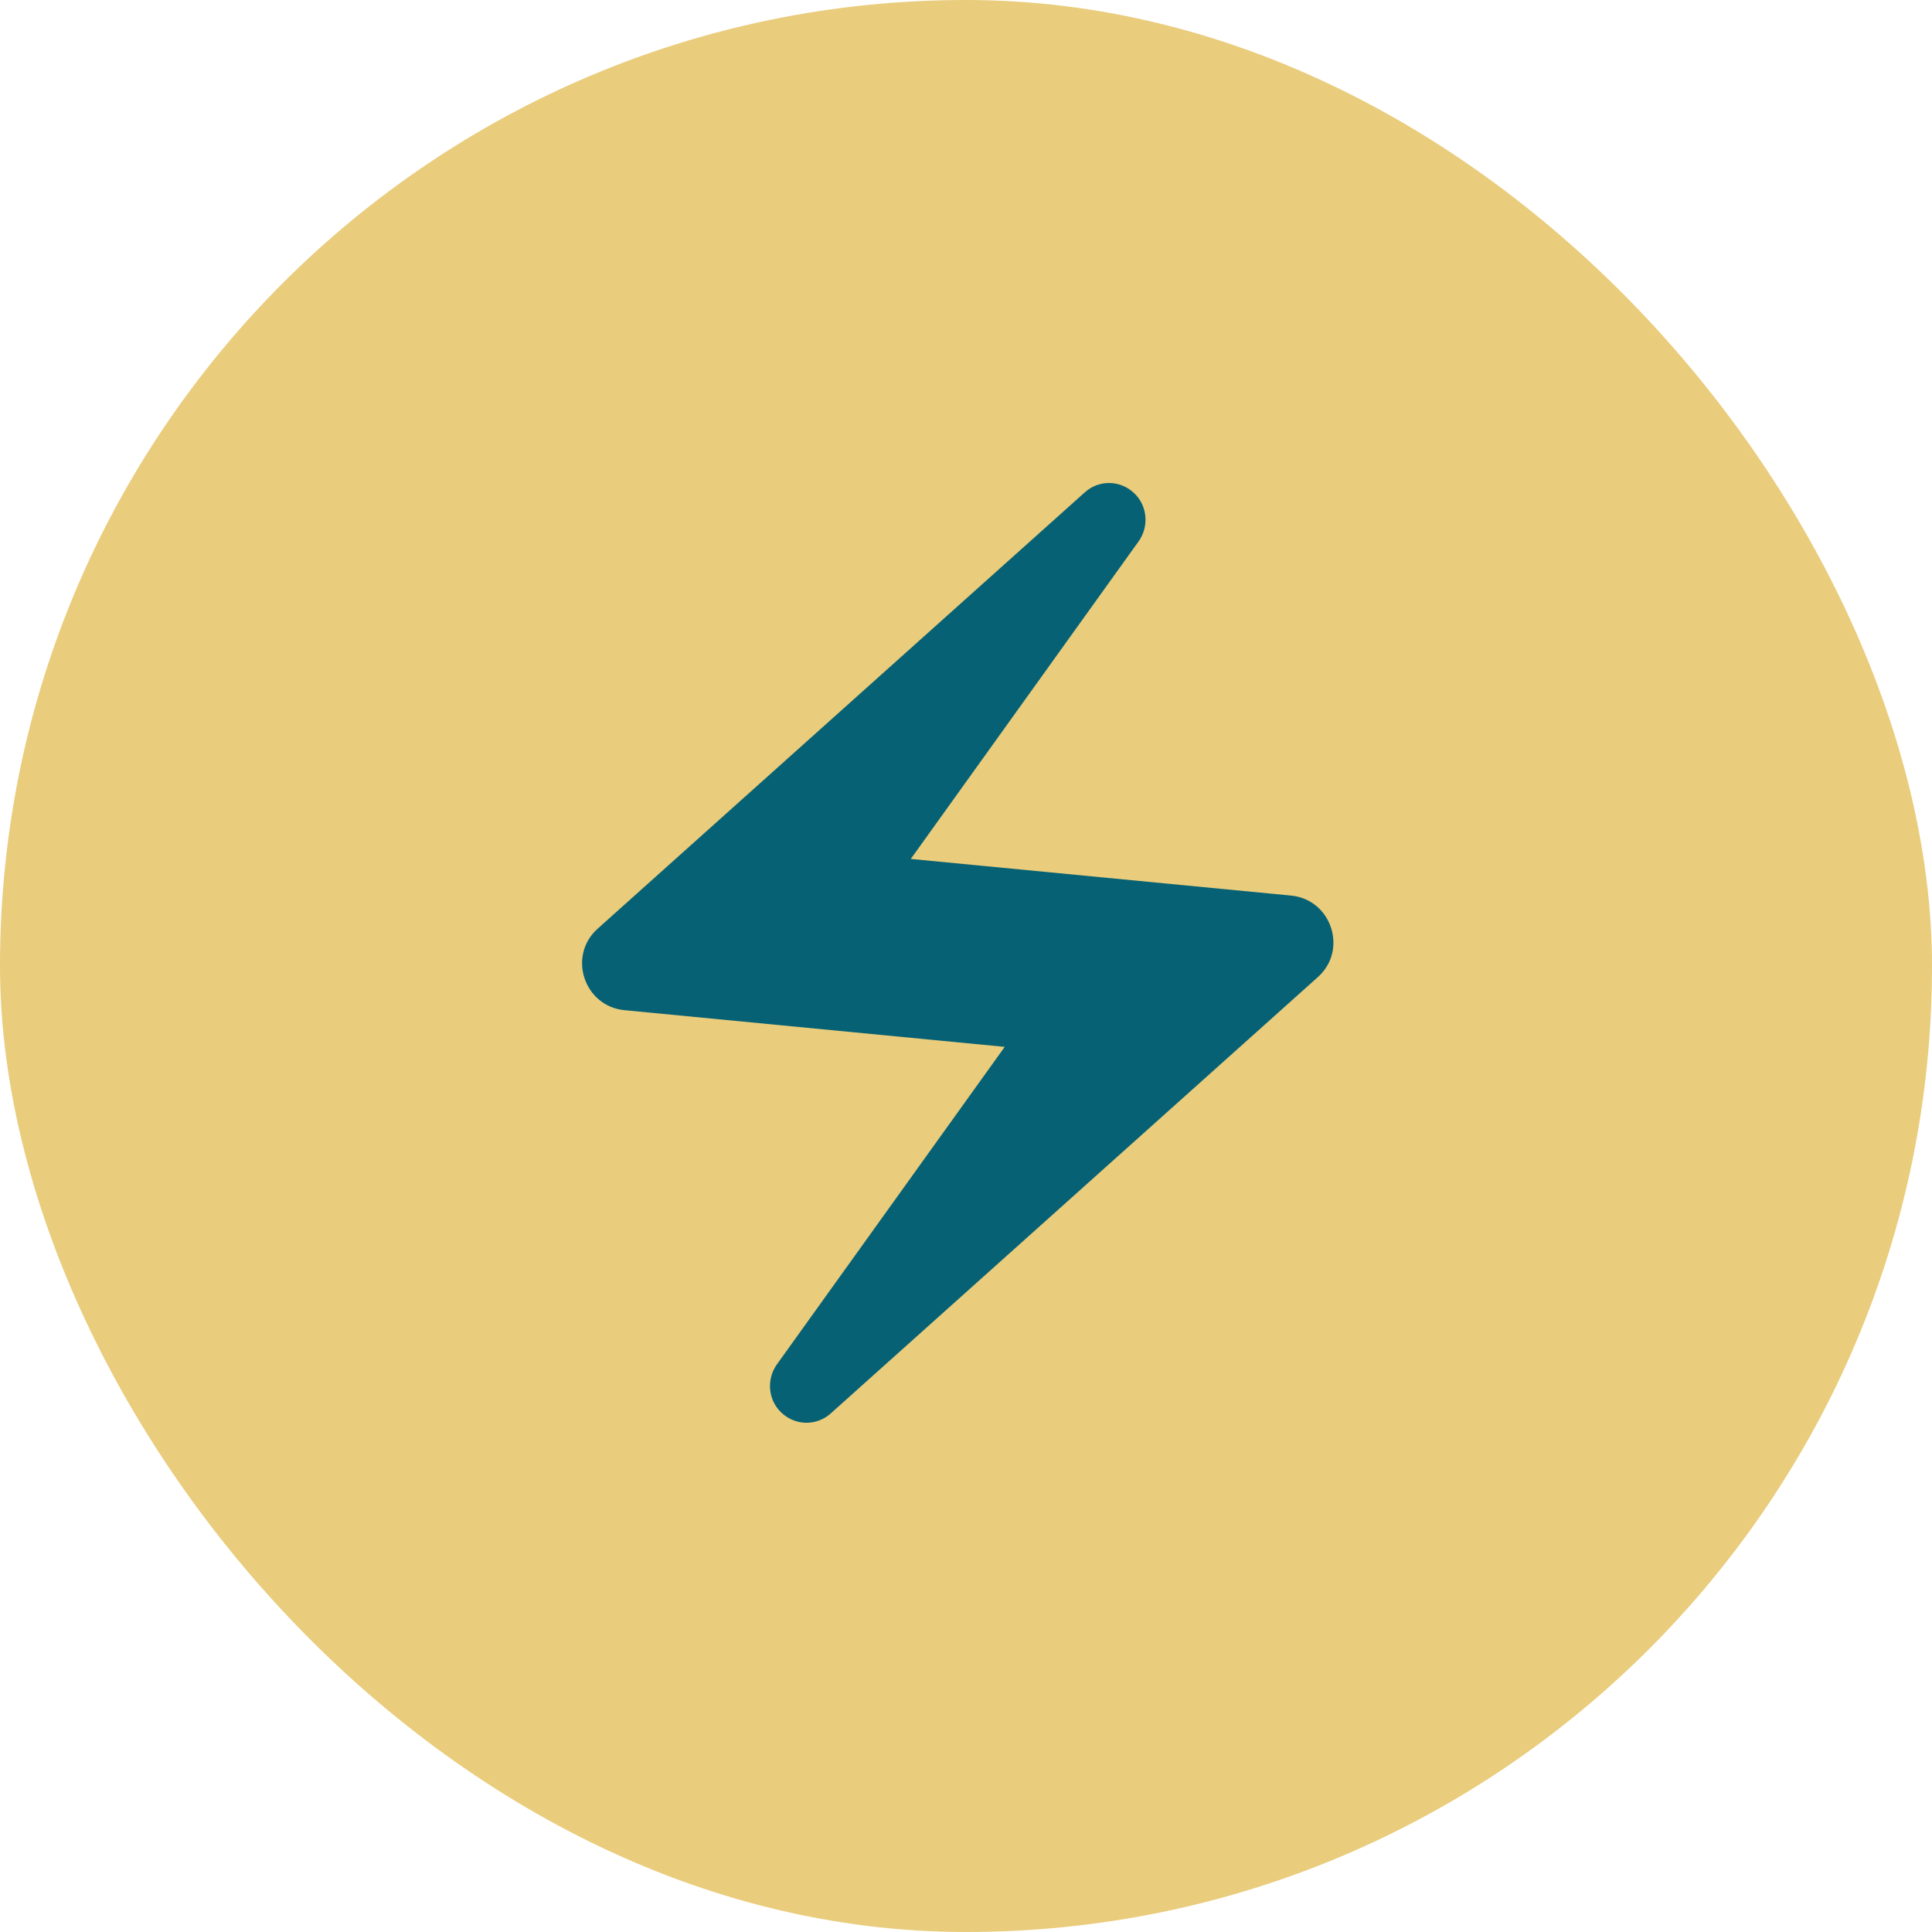
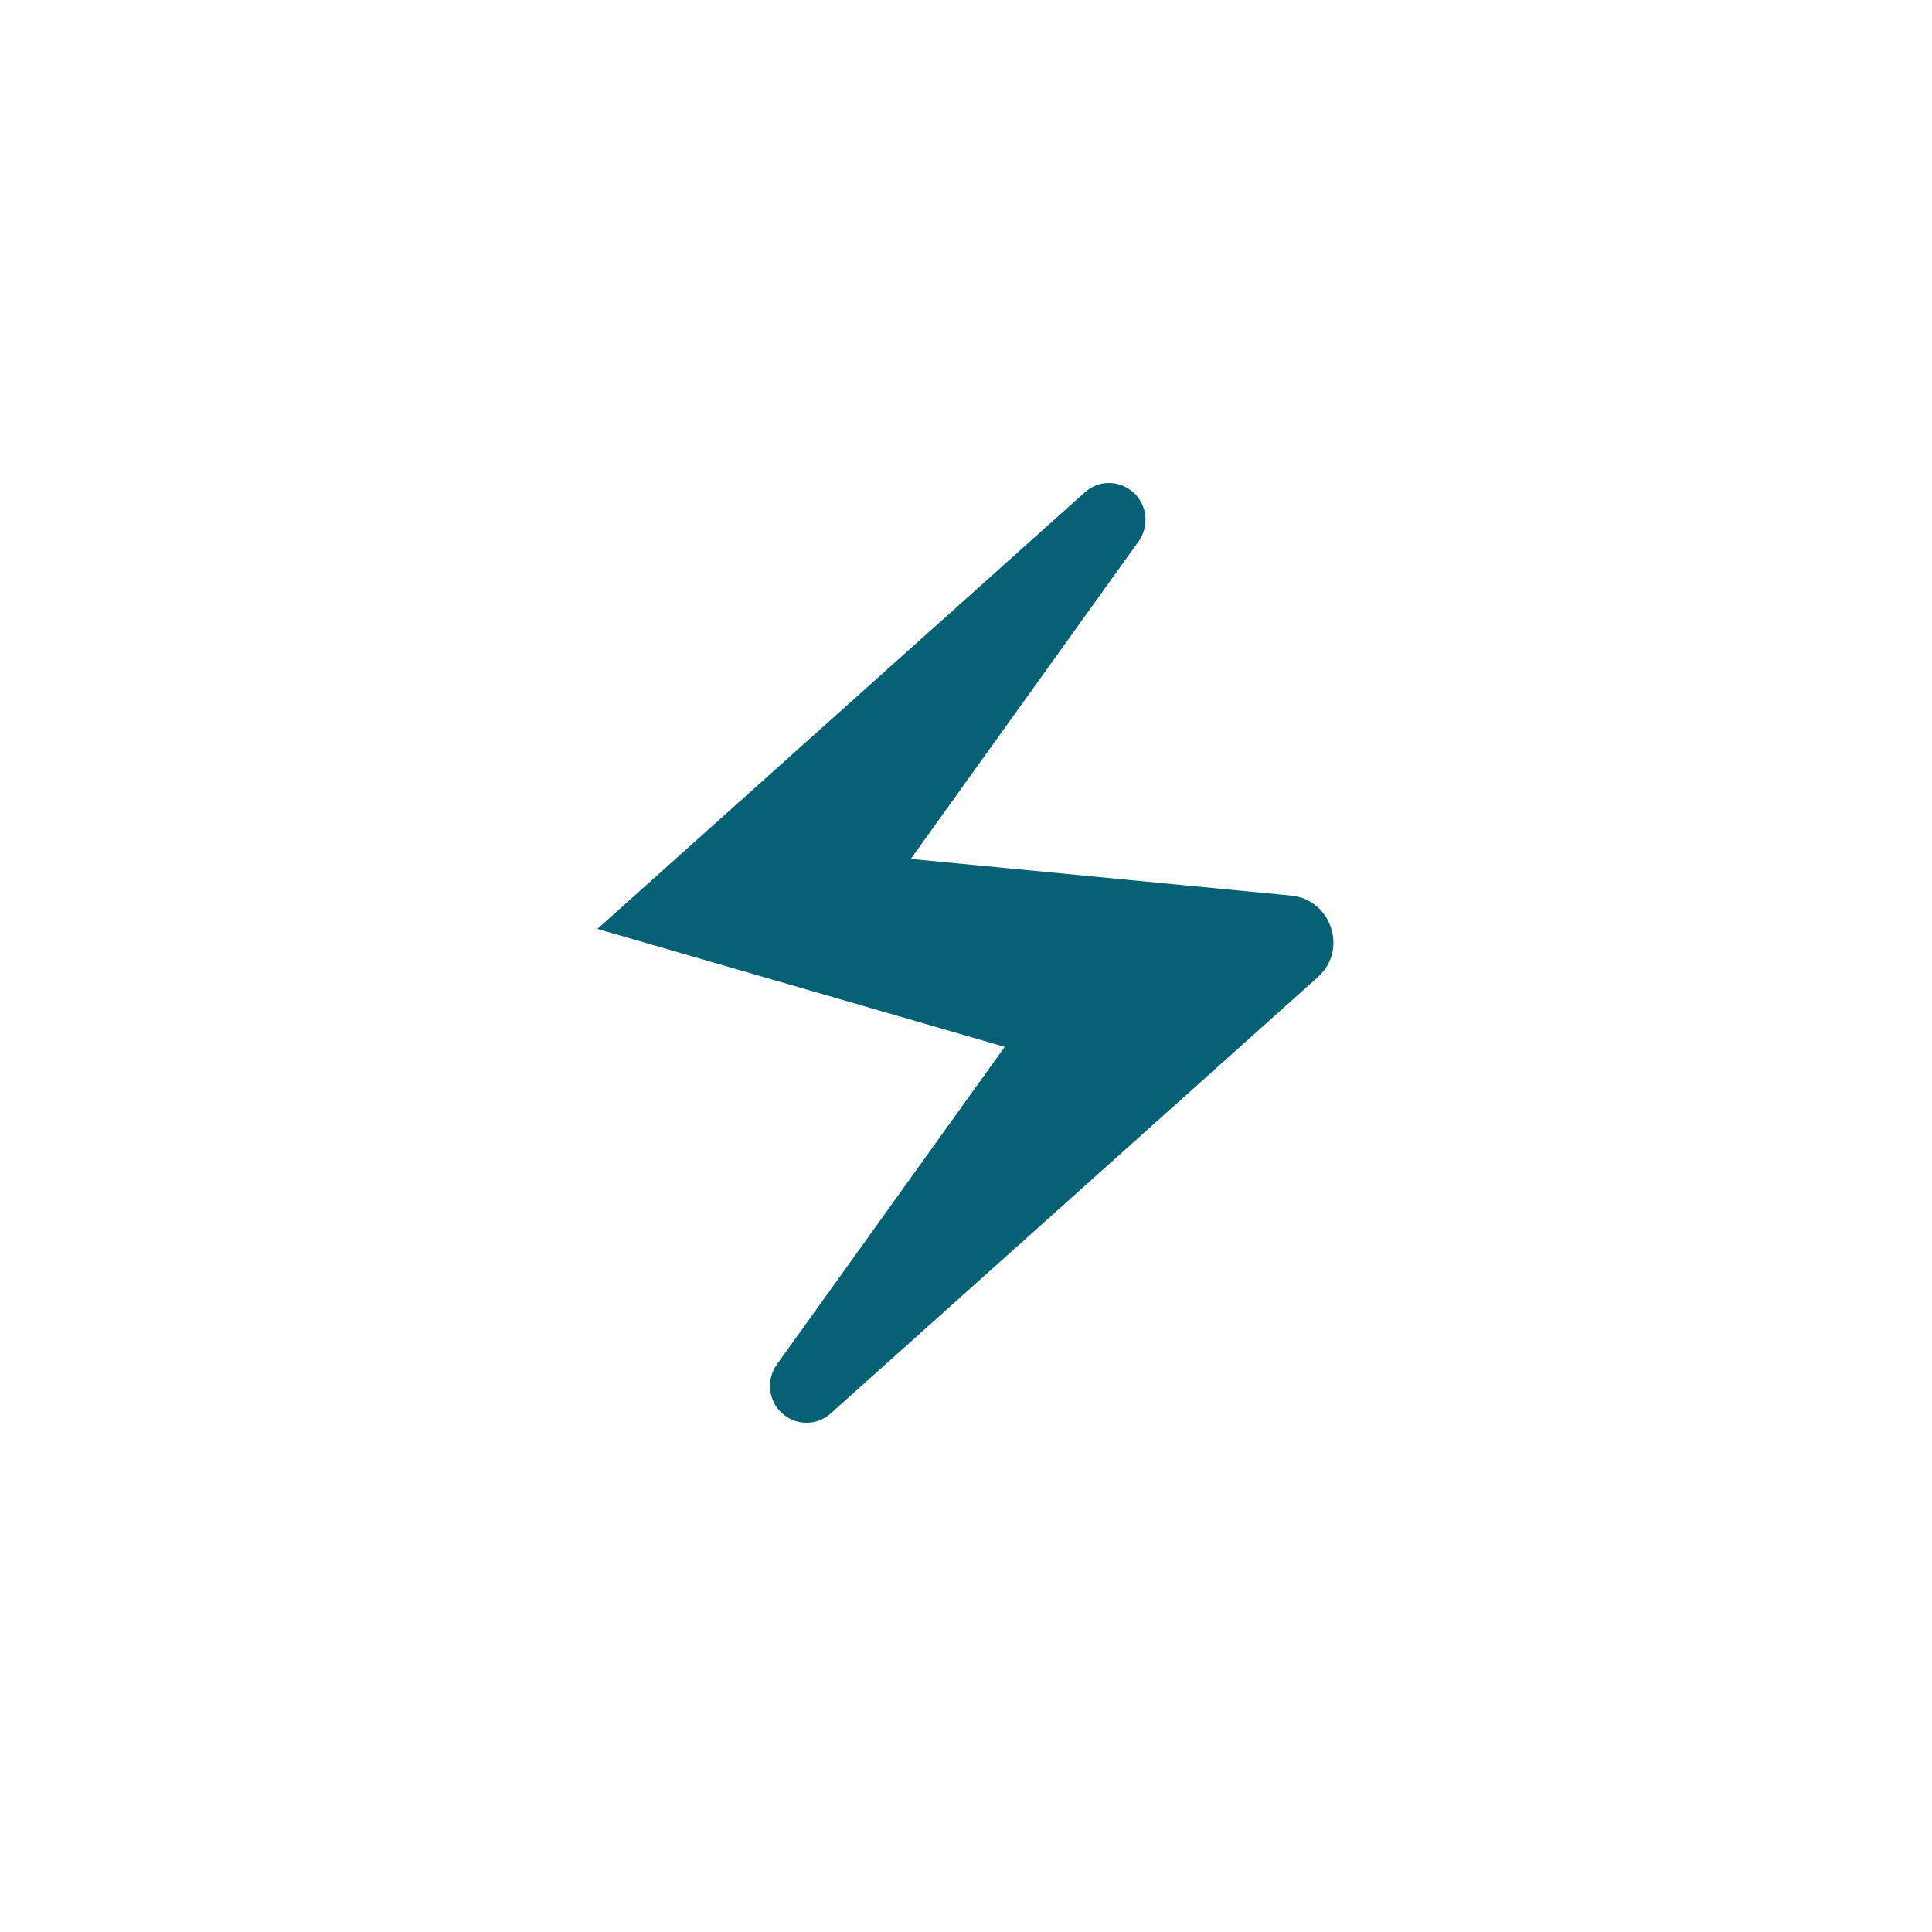
<svg xmlns="http://www.w3.org/2000/svg" width="48" height="48" viewBox="0 0 48 48" fill="none">
-   <rect width="48" height="48" rx="24" fill="#E7C873" fill-opacity="0.933" />
-   <path d="M26.935 12.247L14.842 23.079C14.095 23.756 14.515 25.005 15.519 25.098L24.962 26.009L19.301 33.899C19.044 34.261 19.079 34.763 19.394 35.078C19.745 35.428 20.293 35.44 20.655 35.102L32.748 24.27C33.495 23.593 33.075 22.343 32.071 22.25L22.628 21.34L28.289 13.449C28.546 13.087 28.511 12.585 28.196 12.27C27.845 11.92 27.297 11.908 26.935 12.247Z" fill="#066174" />
+   <path d="M26.935 12.247L14.842 23.079L24.962 26.009L19.301 33.899C19.044 34.261 19.079 34.763 19.394 35.078C19.745 35.428 20.293 35.44 20.655 35.102L32.748 24.27C33.495 23.593 33.075 22.343 32.071 22.25L22.628 21.34L28.289 13.449C28.546 13.087 28.511 12.585 28.196 12.27C27.845 11.92 27.297 11.908 26.935 12.247Z" fill="#066174" />
</svg>